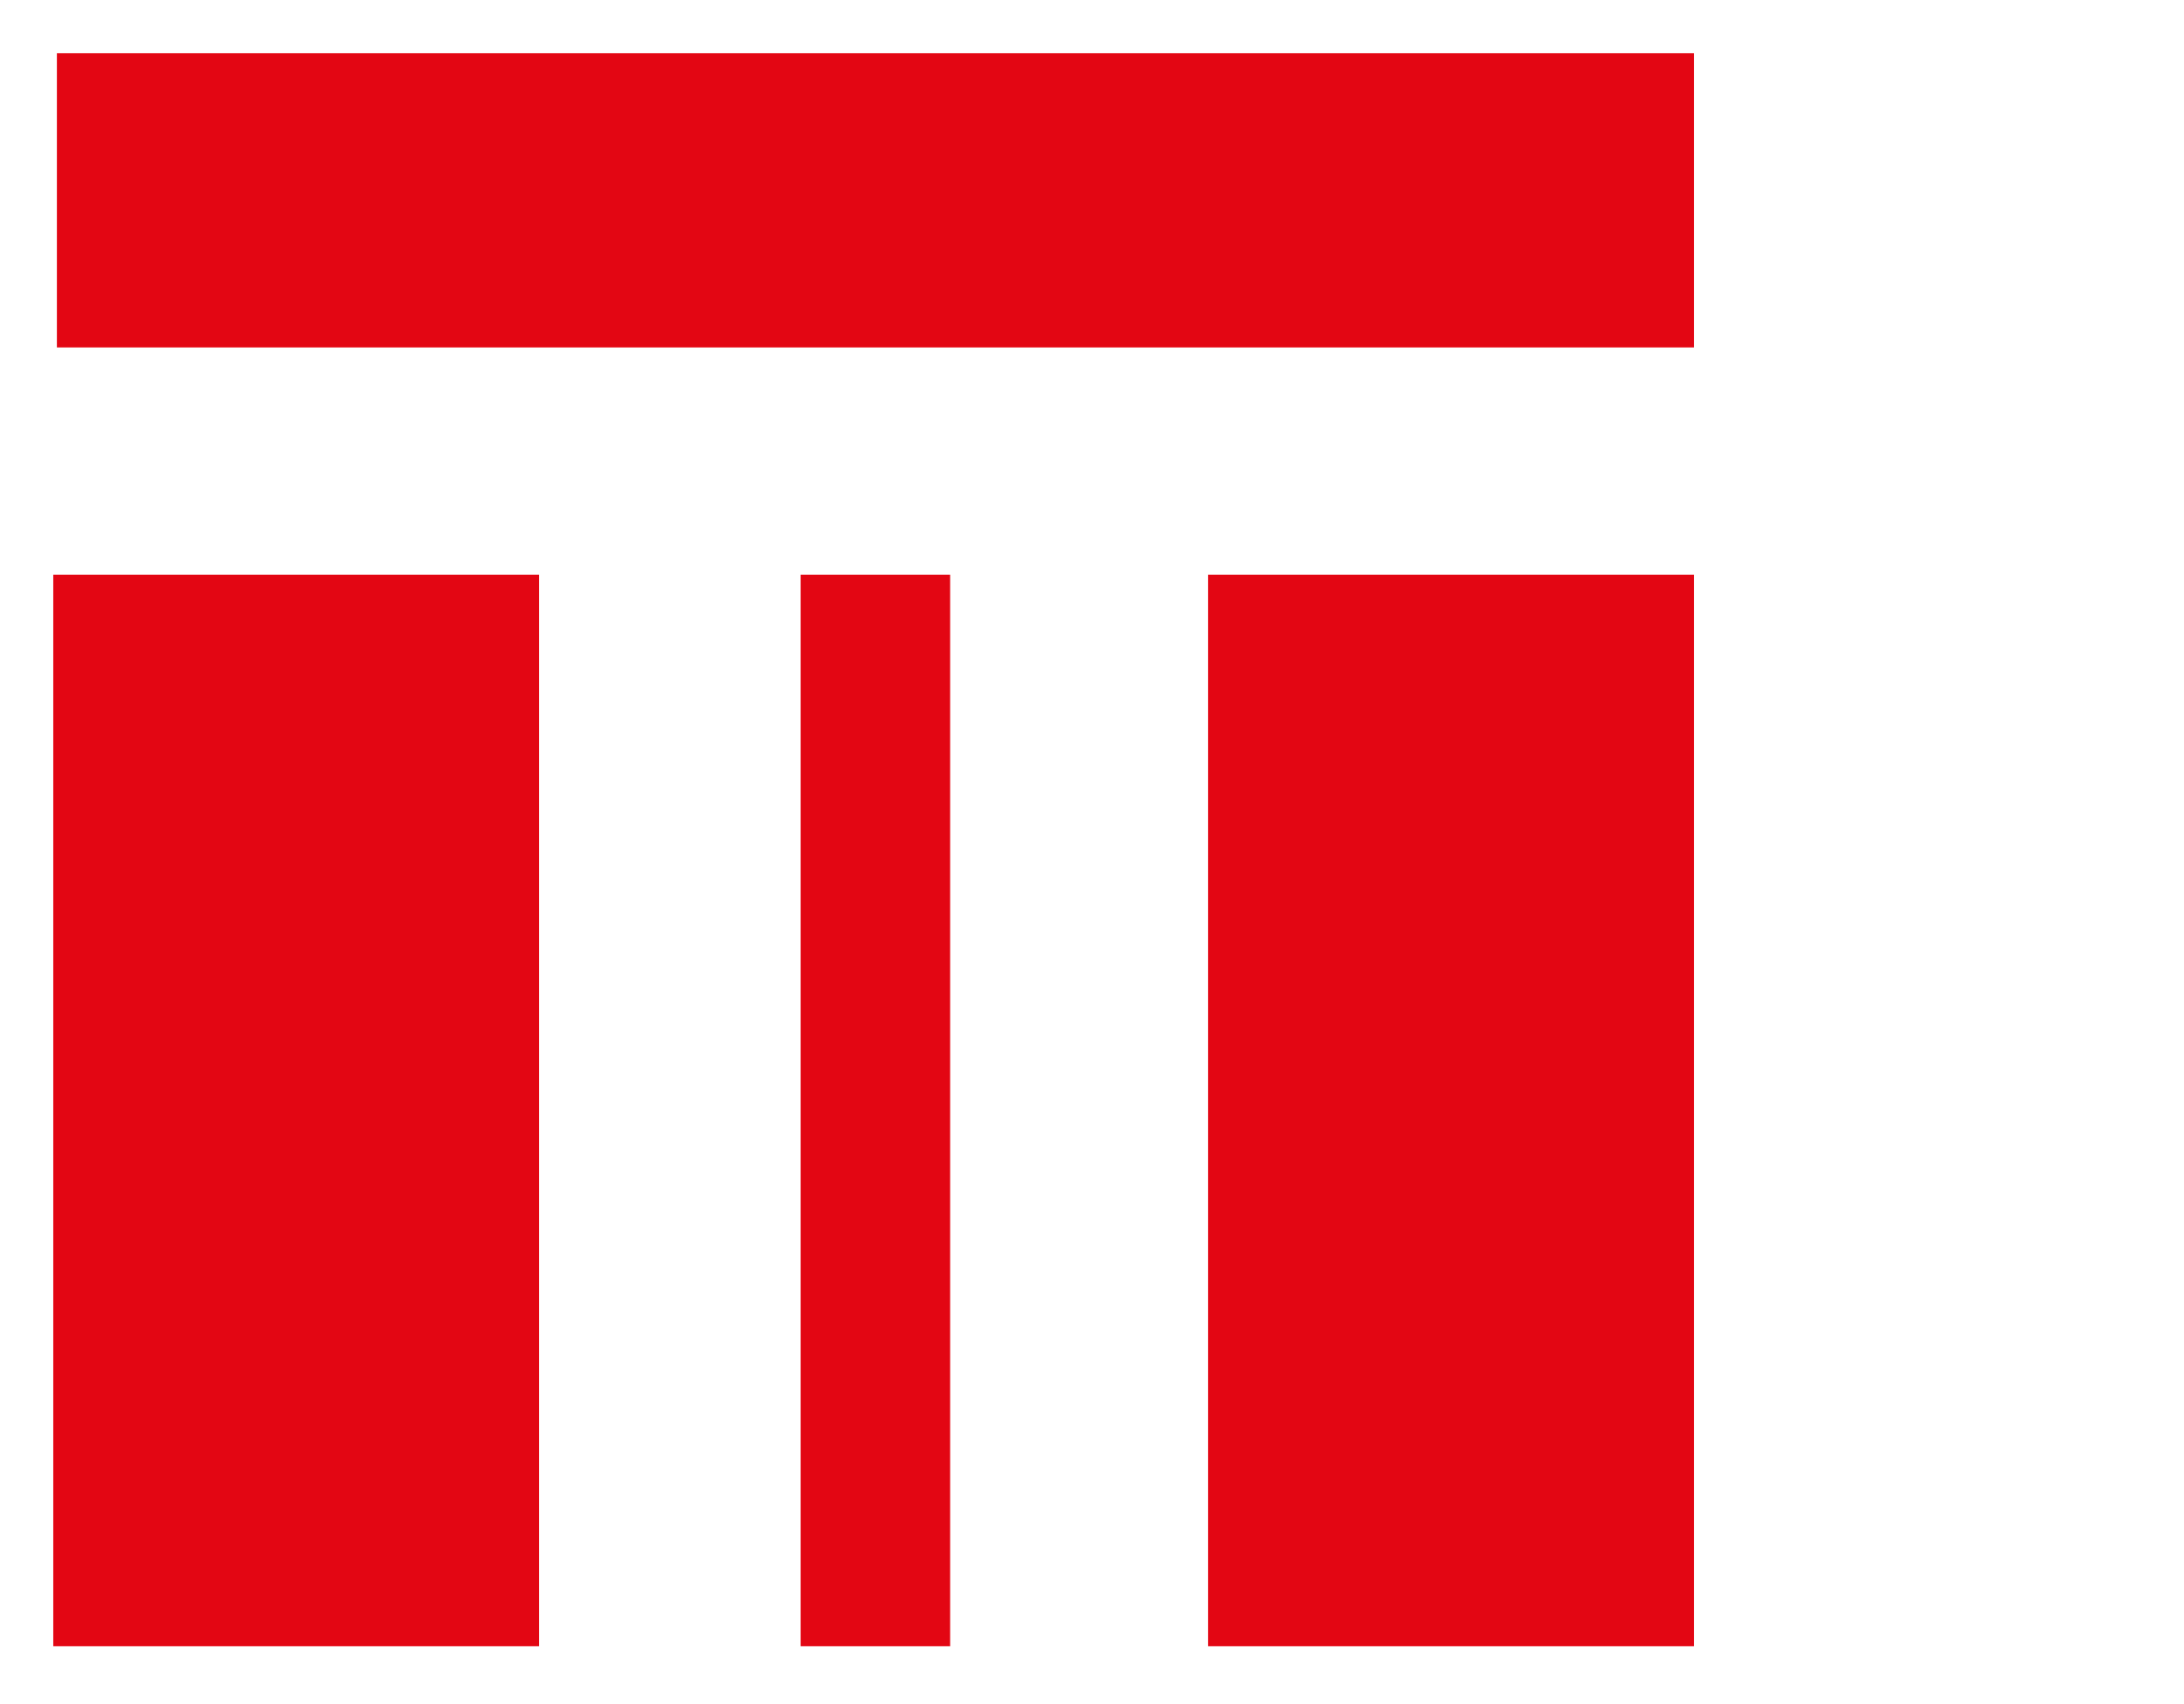
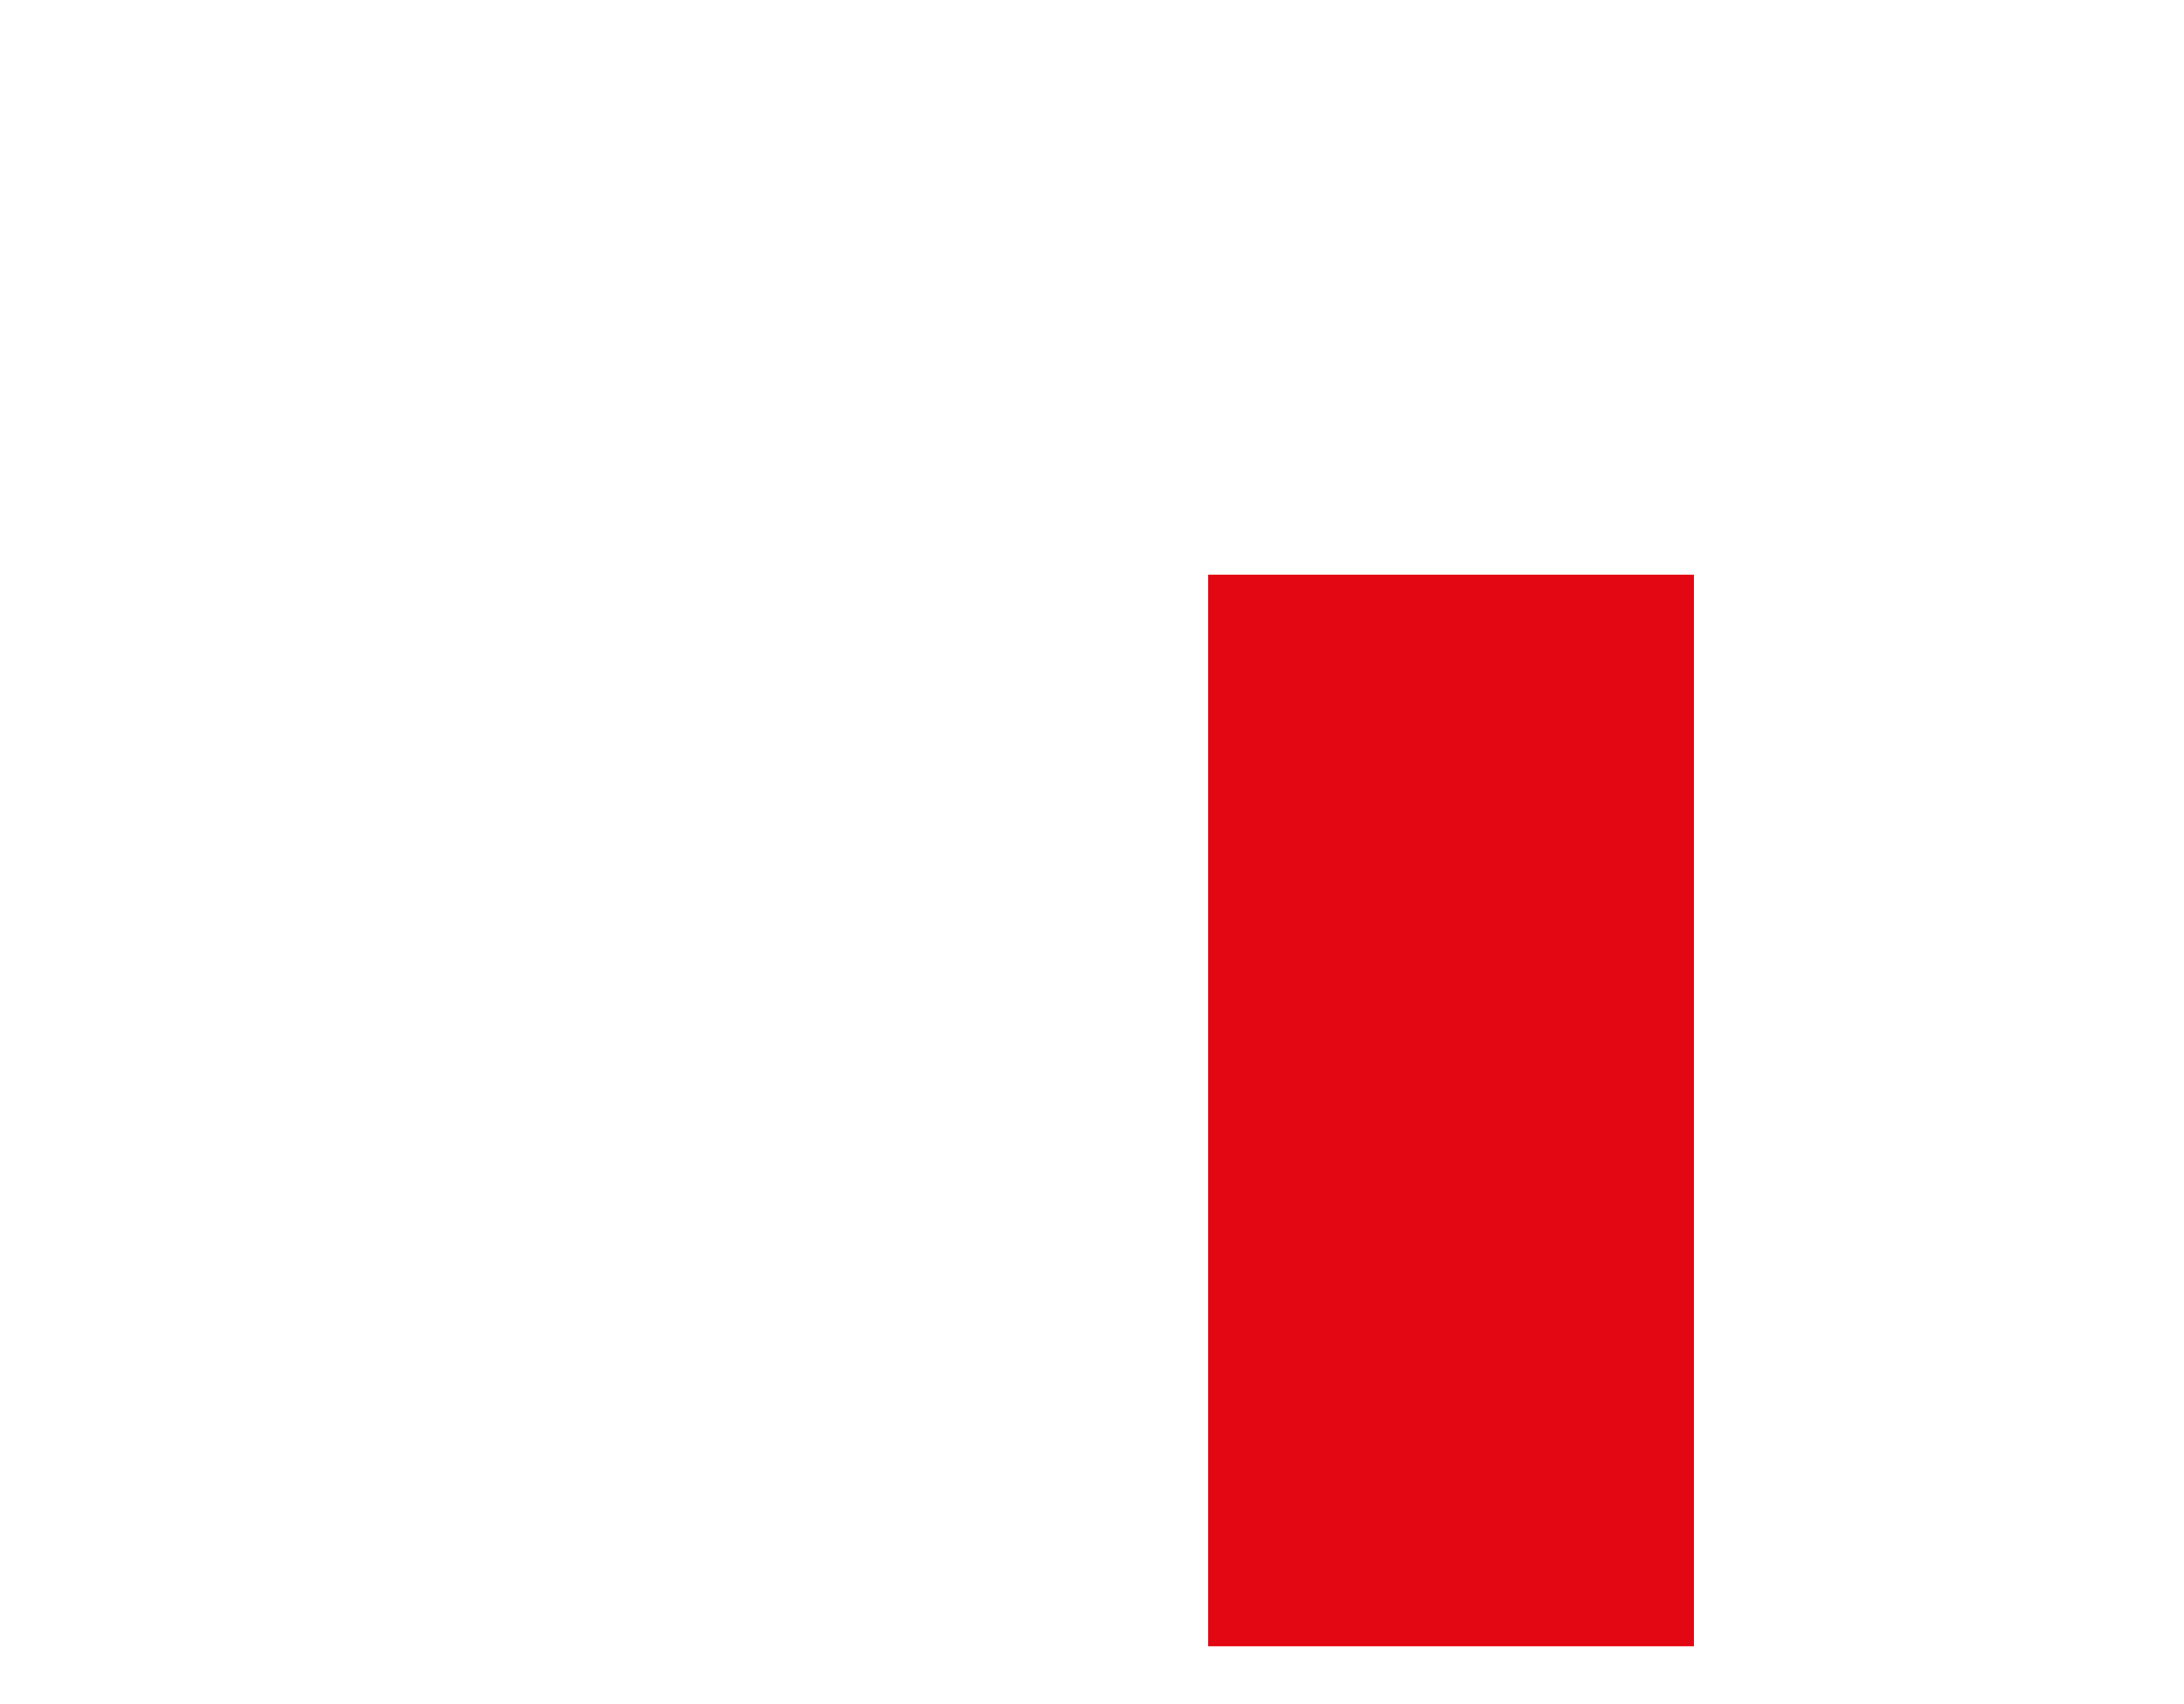
<svg xmlns="http://www.w3.org/2000/svg" id="Ebene_2" data-name="Ebene 2" width="41" height="32" viewBox="0 0 41 32">
  <defs>
    <style>.cls-1{fill:#e30613;}</style>
  </defs>
-   <rect class="cls-1" x="15.031" y="10.791" width="2.806" height="20.121" />
  <rect class="cls-1" x="22.68" y="10.791" width="9.12" height="20.121" />
-   <rect class="cls-1" x="1" y="10.791" width="9.12" height="20.121" />
-   <rect class="cls-1" x="1.068" y="1" width="30.732" height="5.524" />
</svg>